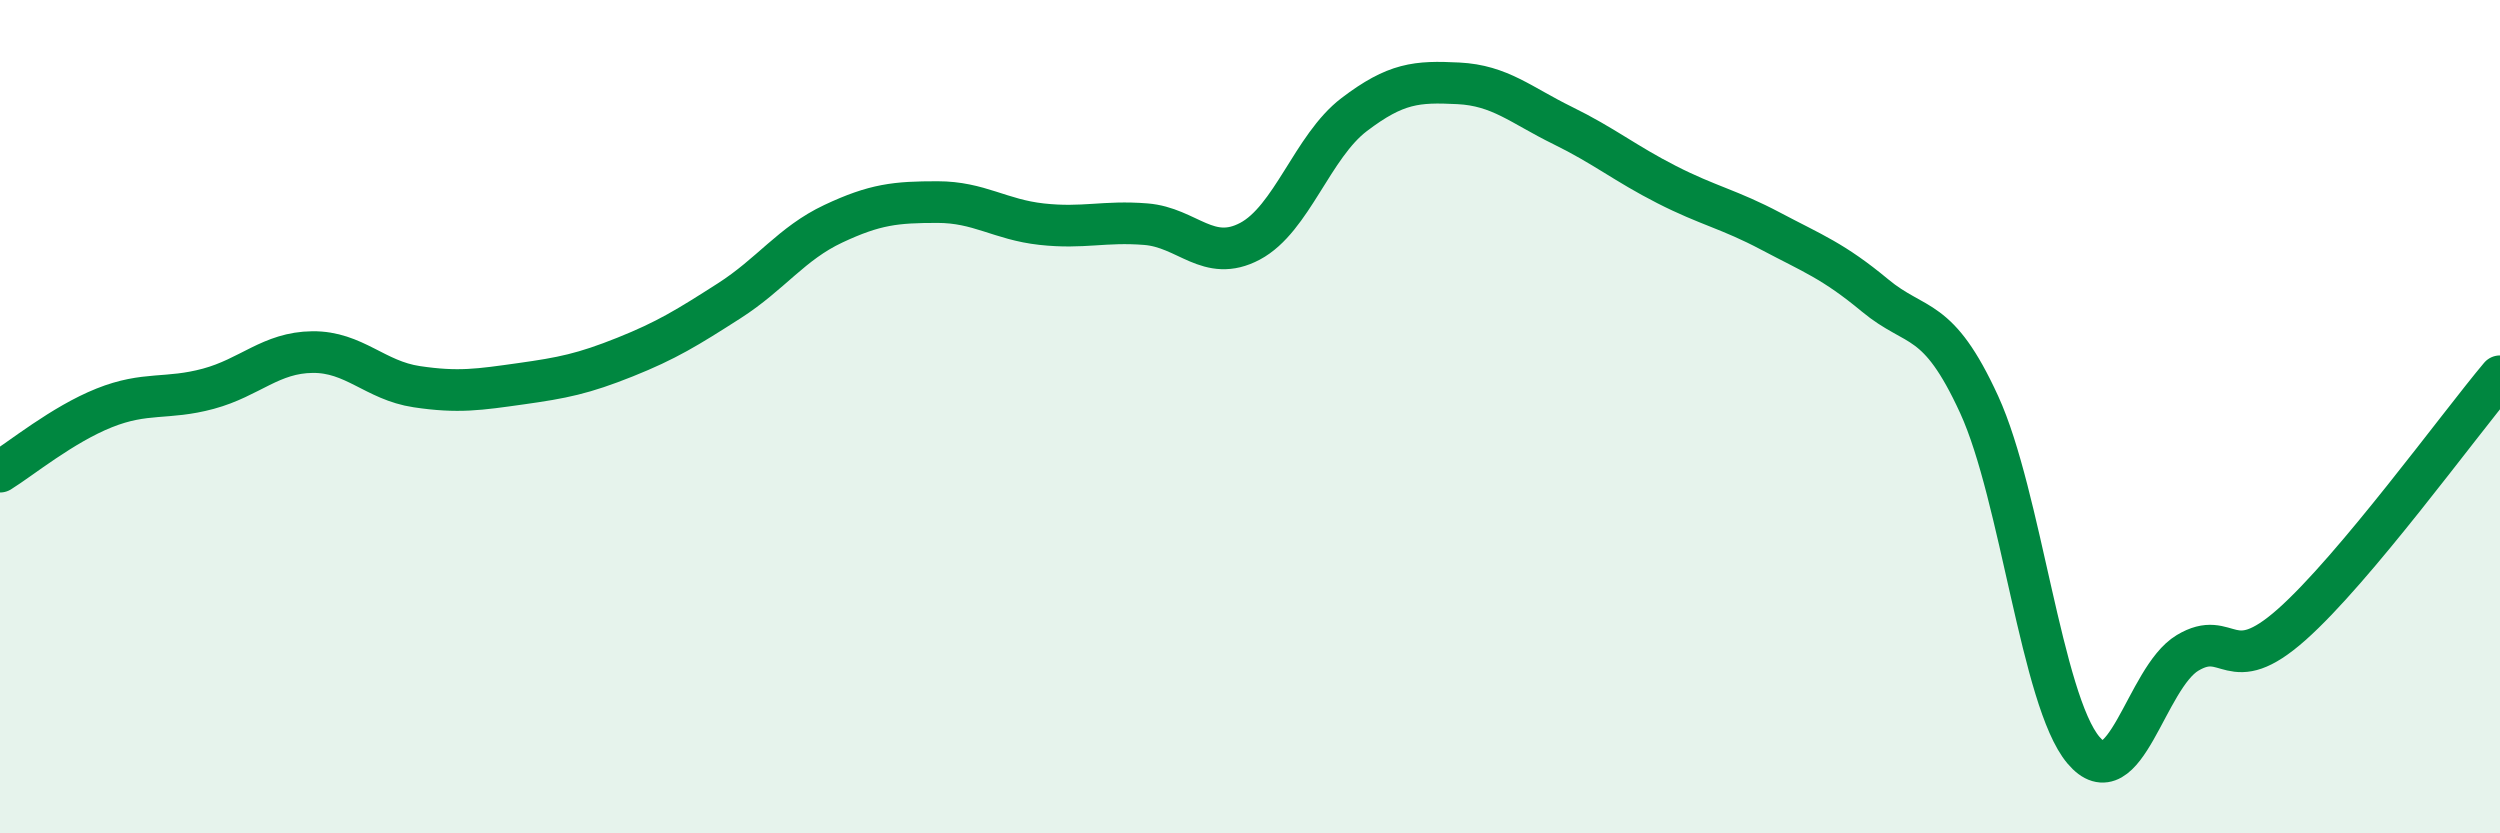
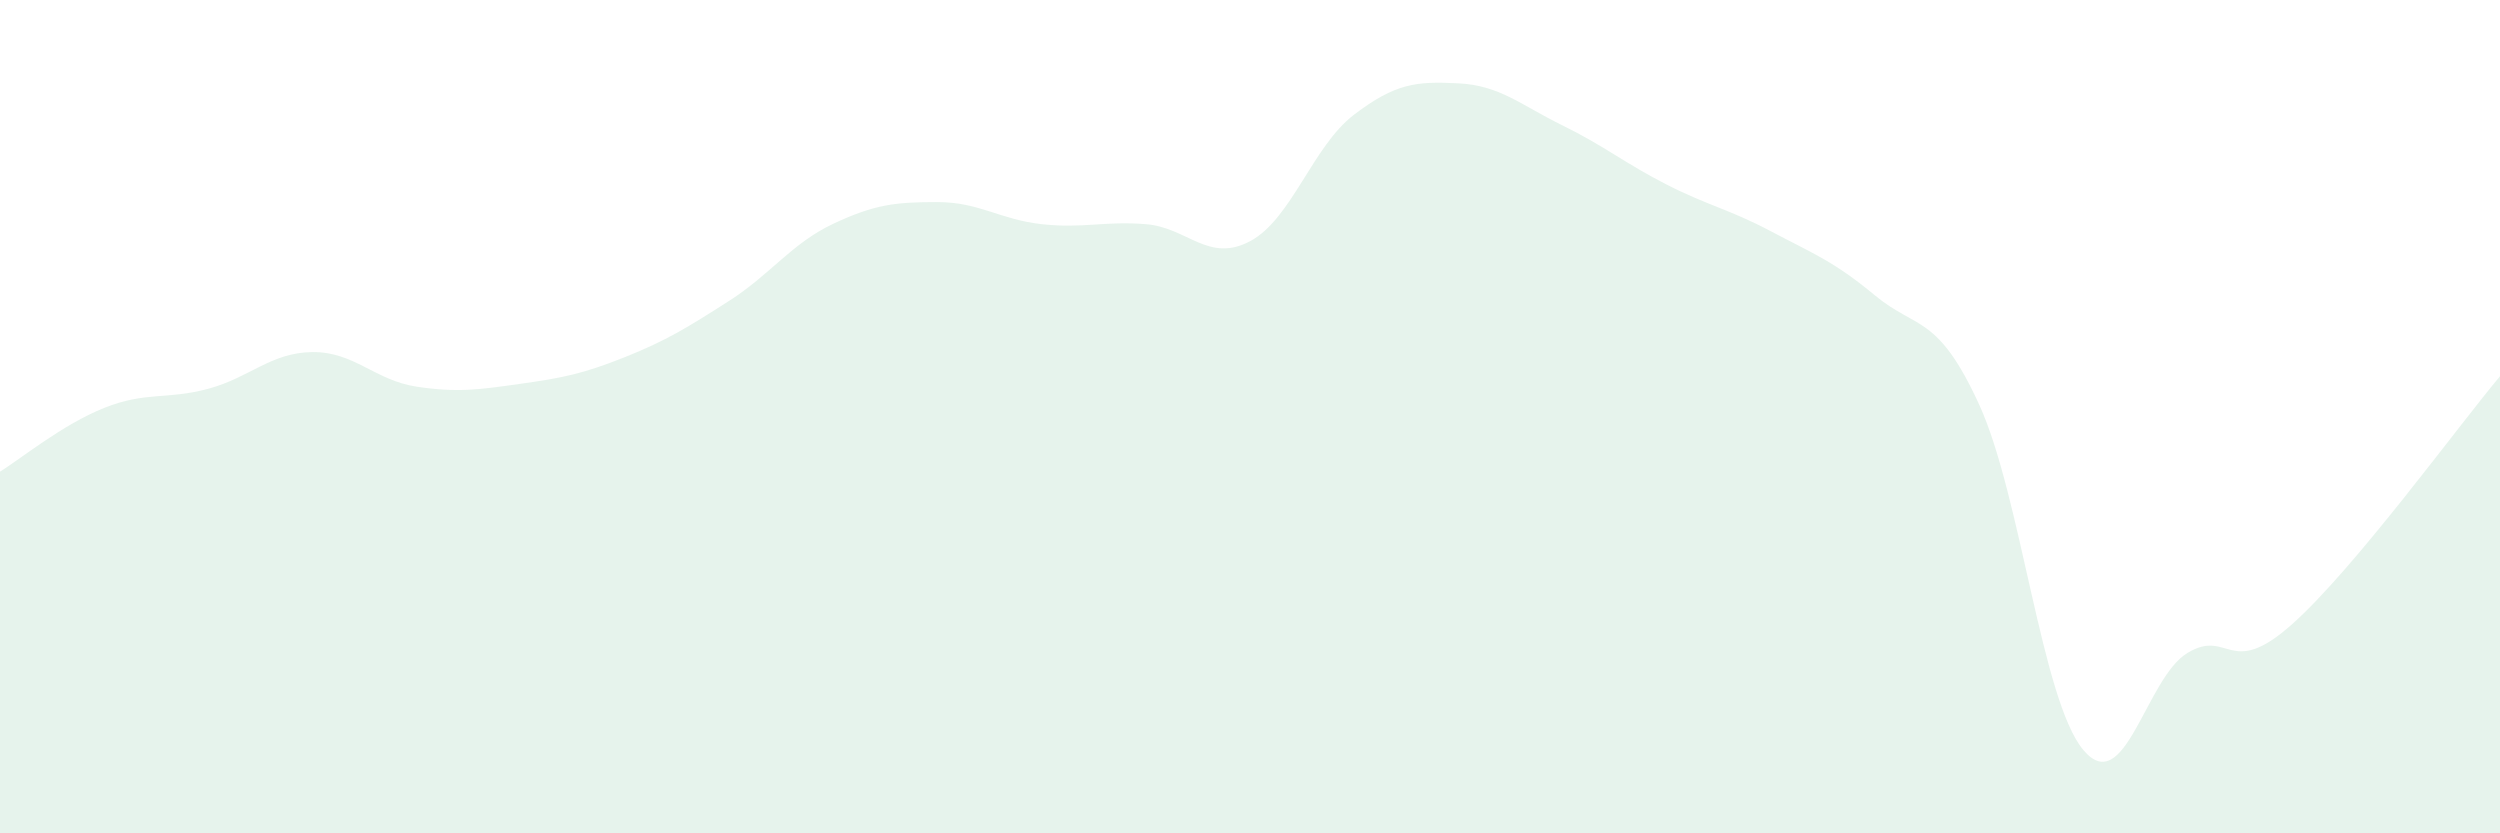
<svg xmlns="http://www.w3.org/2000/svg" width="60" height="20" viewBox="0 0 60 20">
  <path d="M 0,11.32 C 0.5,11.01 1.5,10.19 2.5,9.79 C 3.5,9.39 4,9.6 5,9.33 C 6,9.06 6.5,8.46 7.5,8.45 C 8.5,8.44 9,9.13 10,9.28 C 11,9.43 11.5,9.35 12.5,9.21 C 13.5,9.07 14,8.97 15,8.57 C 16,8.17 16.5,7.86 17.5,7.22 C 18.5,6.58 19,5.84 20,5.37 C 21,4.9 21.5,4.85 22.5,4.85 C 23.5,4.85 24,5.27 25,5.38 C 26,5.49 26.5,5.3 27.5,5.38 C 28.5,5.46 29,6.32 30,5.79 C 31,5.26 31.5,3.51 32.5,2.75 C 33.5,1.99 34,1.95 35,2 C 36,2.05 36.5,2.52 37.5,3.01 C 38.5,3.5 39,3.92 40,4.43 C 41,4.94 41.5,5.02 42.5,5.55 C 43.5,6.08 44,6.26 45,7.09 C 46,7.92 46.5,7.53 47.5,9.71 C 48.5,11.89 49,16.81 50,18 C 51,19.19 51.5,16.27 52.5,15.67 C 53.5,15.07 53.5,16.32 55,14.99 C 56.5,13.66 59,10.22 60,9.03L60 20L0 20Z" fill="#008740" opacity="0.1" stroke-linecap="round" stroke-linejoin="round" />
-   <path d="M 0,11.32 C 0.5,11.01 1.5,10.19 2.5,9.79 C 3.5,9.39 4,9.6 5,9.33 C 6,9.06 6.5,8.46 7.5,8.45 C 8.5,8.44 9,9.13 10,9.28 C 11,9.43 11.5,9.35 12.5,9.21 C 13.5,9.07 14,8.97 15,8.57 C 16,8.17 16.5,7.86 17.5,7.22 C 18.5,6.58 19,5.84 20,5.37 C 21,4.9 21.5,4.85 22.5,4.85 C 23.5,4.85 24,5.27 25,5.38 C 26,5.49 26.5,5.3 27.5,5.38 C 28.5,5.46 29,6.32 30,5.79 C 31,5.26 31.5,3.51 32.5,2.75 C 33.5,1.99 34,1.95 35,2 C 36,2.05 36.5,2.52 37.5,3.01 C 38.5,3.5 39,3.92 40,4.43 C 41,4.94 41.5,5.02 42.5,5.55 C 43.5,6.08 44,6.26 45,7.09 C 46,7.92 46.5,7.53 47.5,9.71 C 48.5,11.89 49,16.81 50,18 C 51,19.19 51.5,16.27 52.5,15.67 C 53.5,15.07 53.5,16.32 55,14.99 C 56.5,13.66 59,10.22 60,9.03" stroke="#008740" stroke-width="1" fill="none" stroke-linecap="round" stroke-linejoin="round" />
</svg>